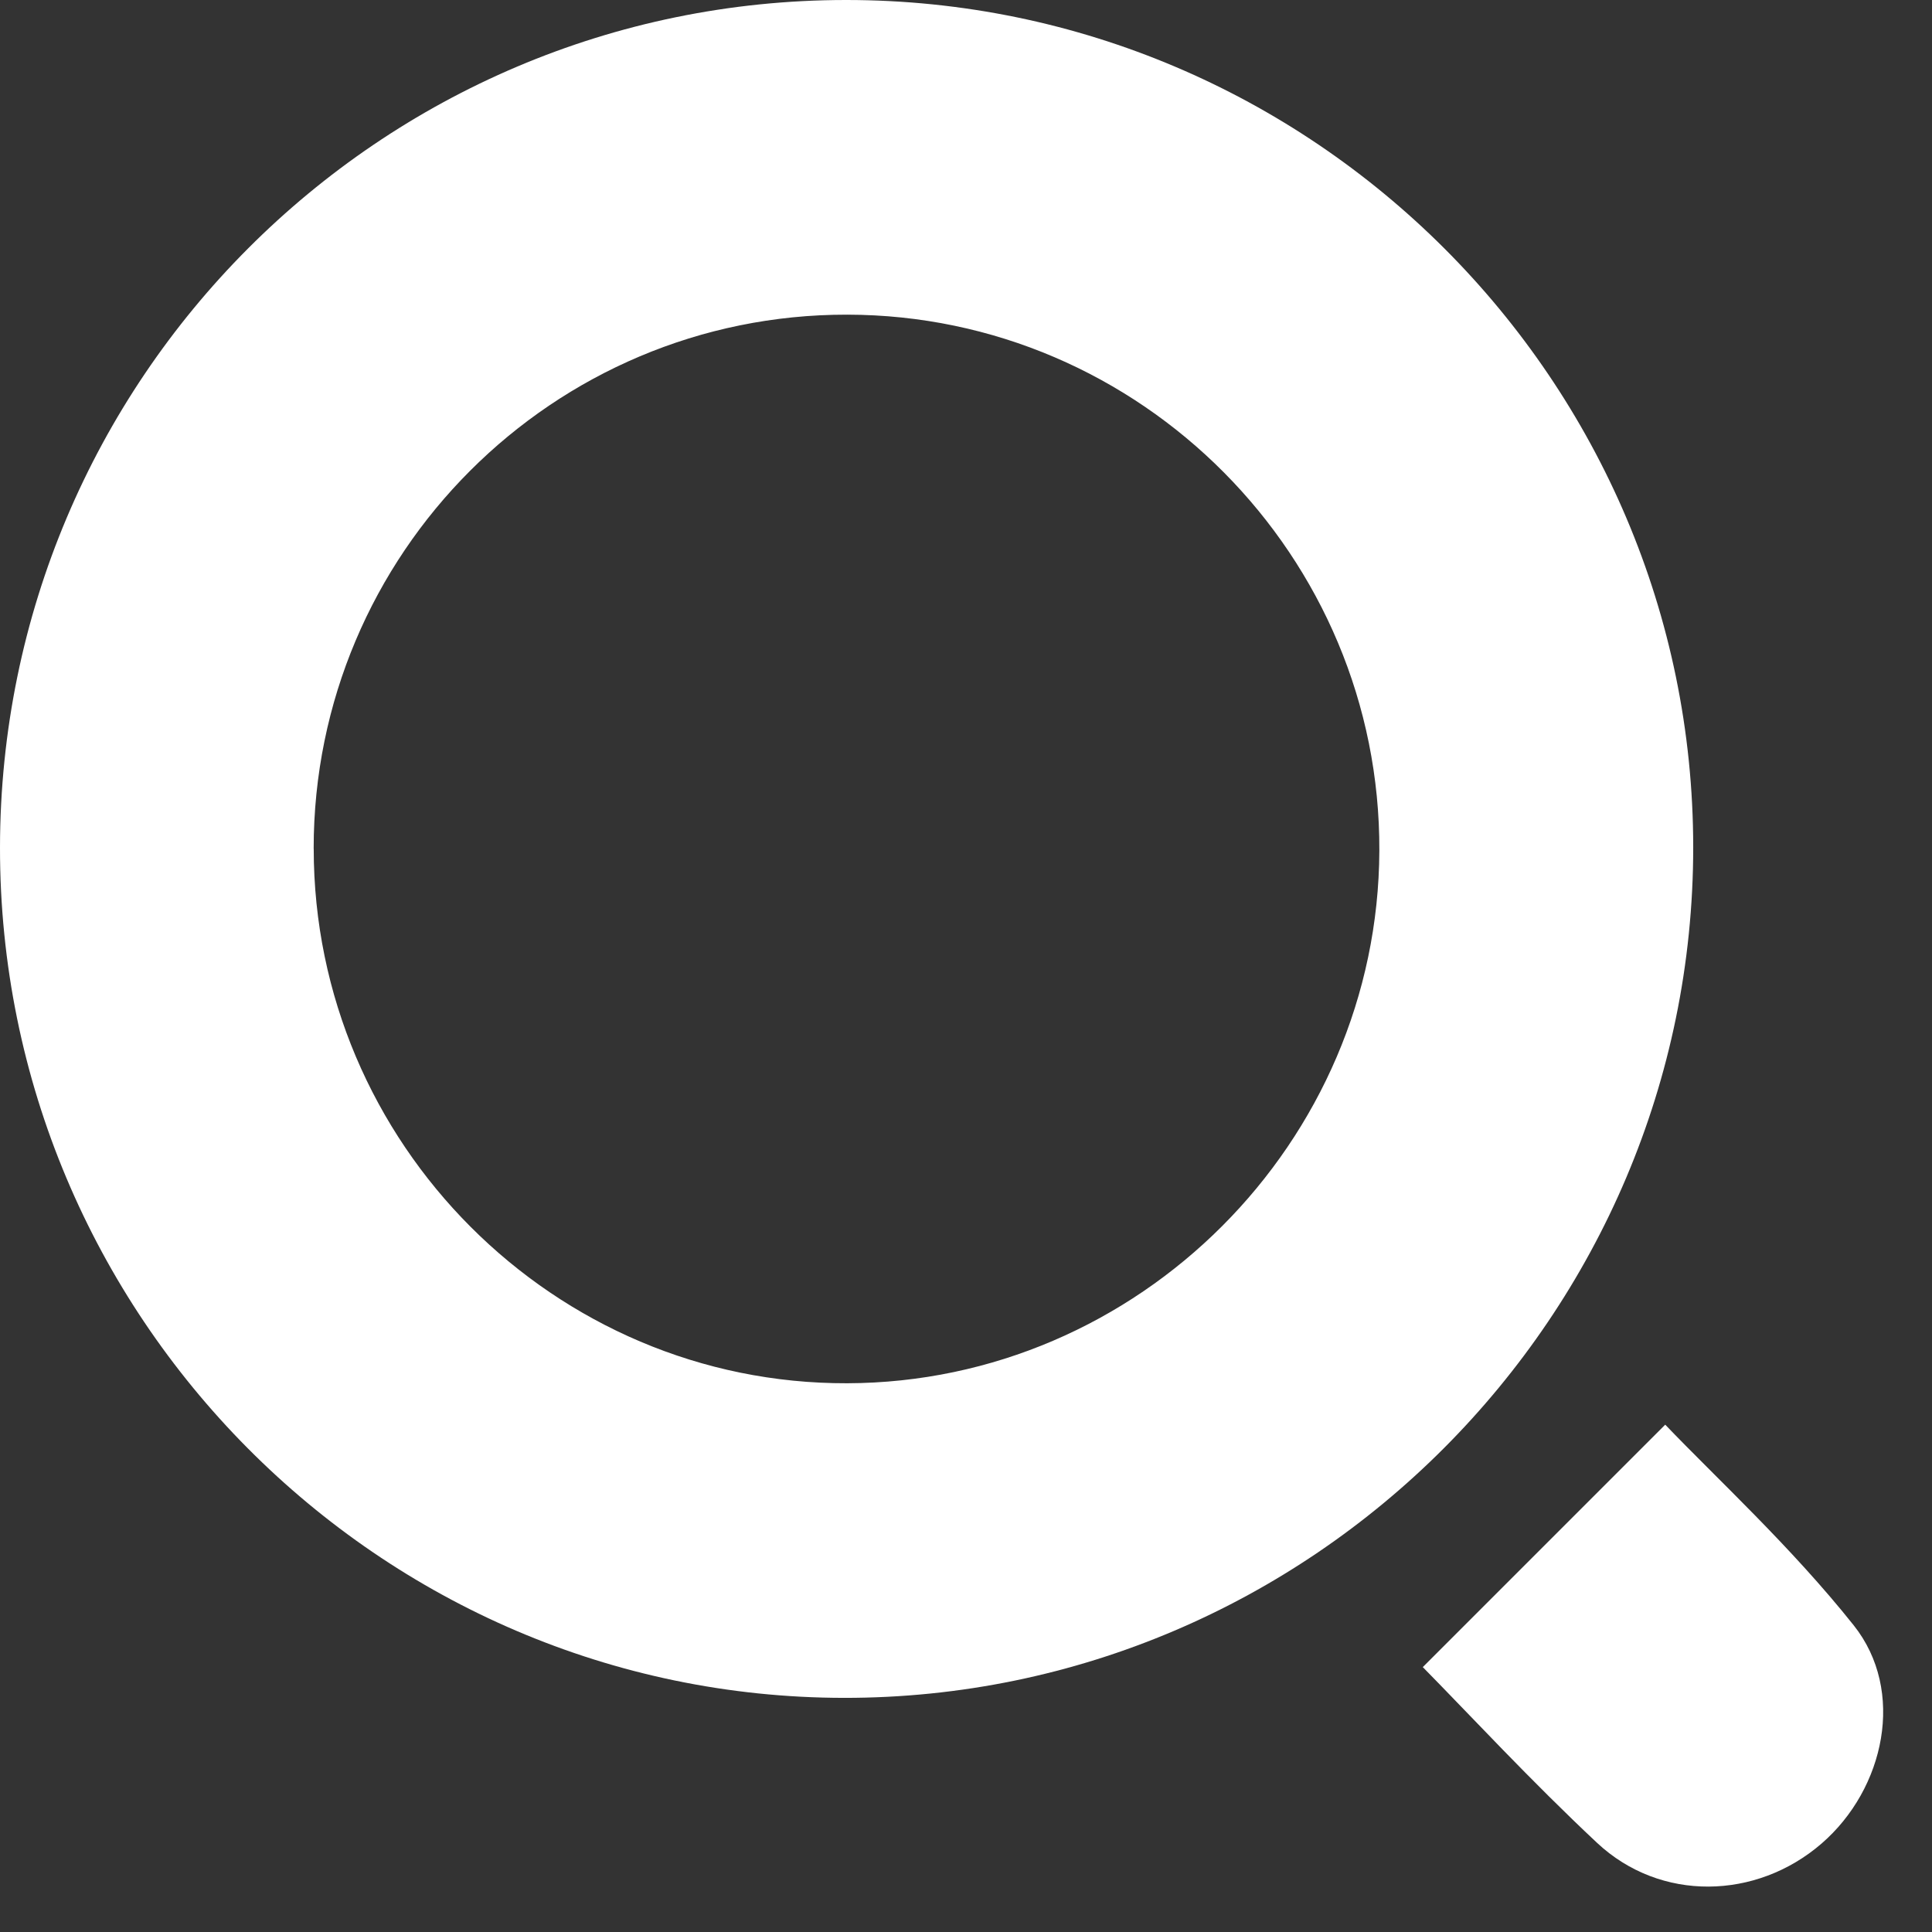
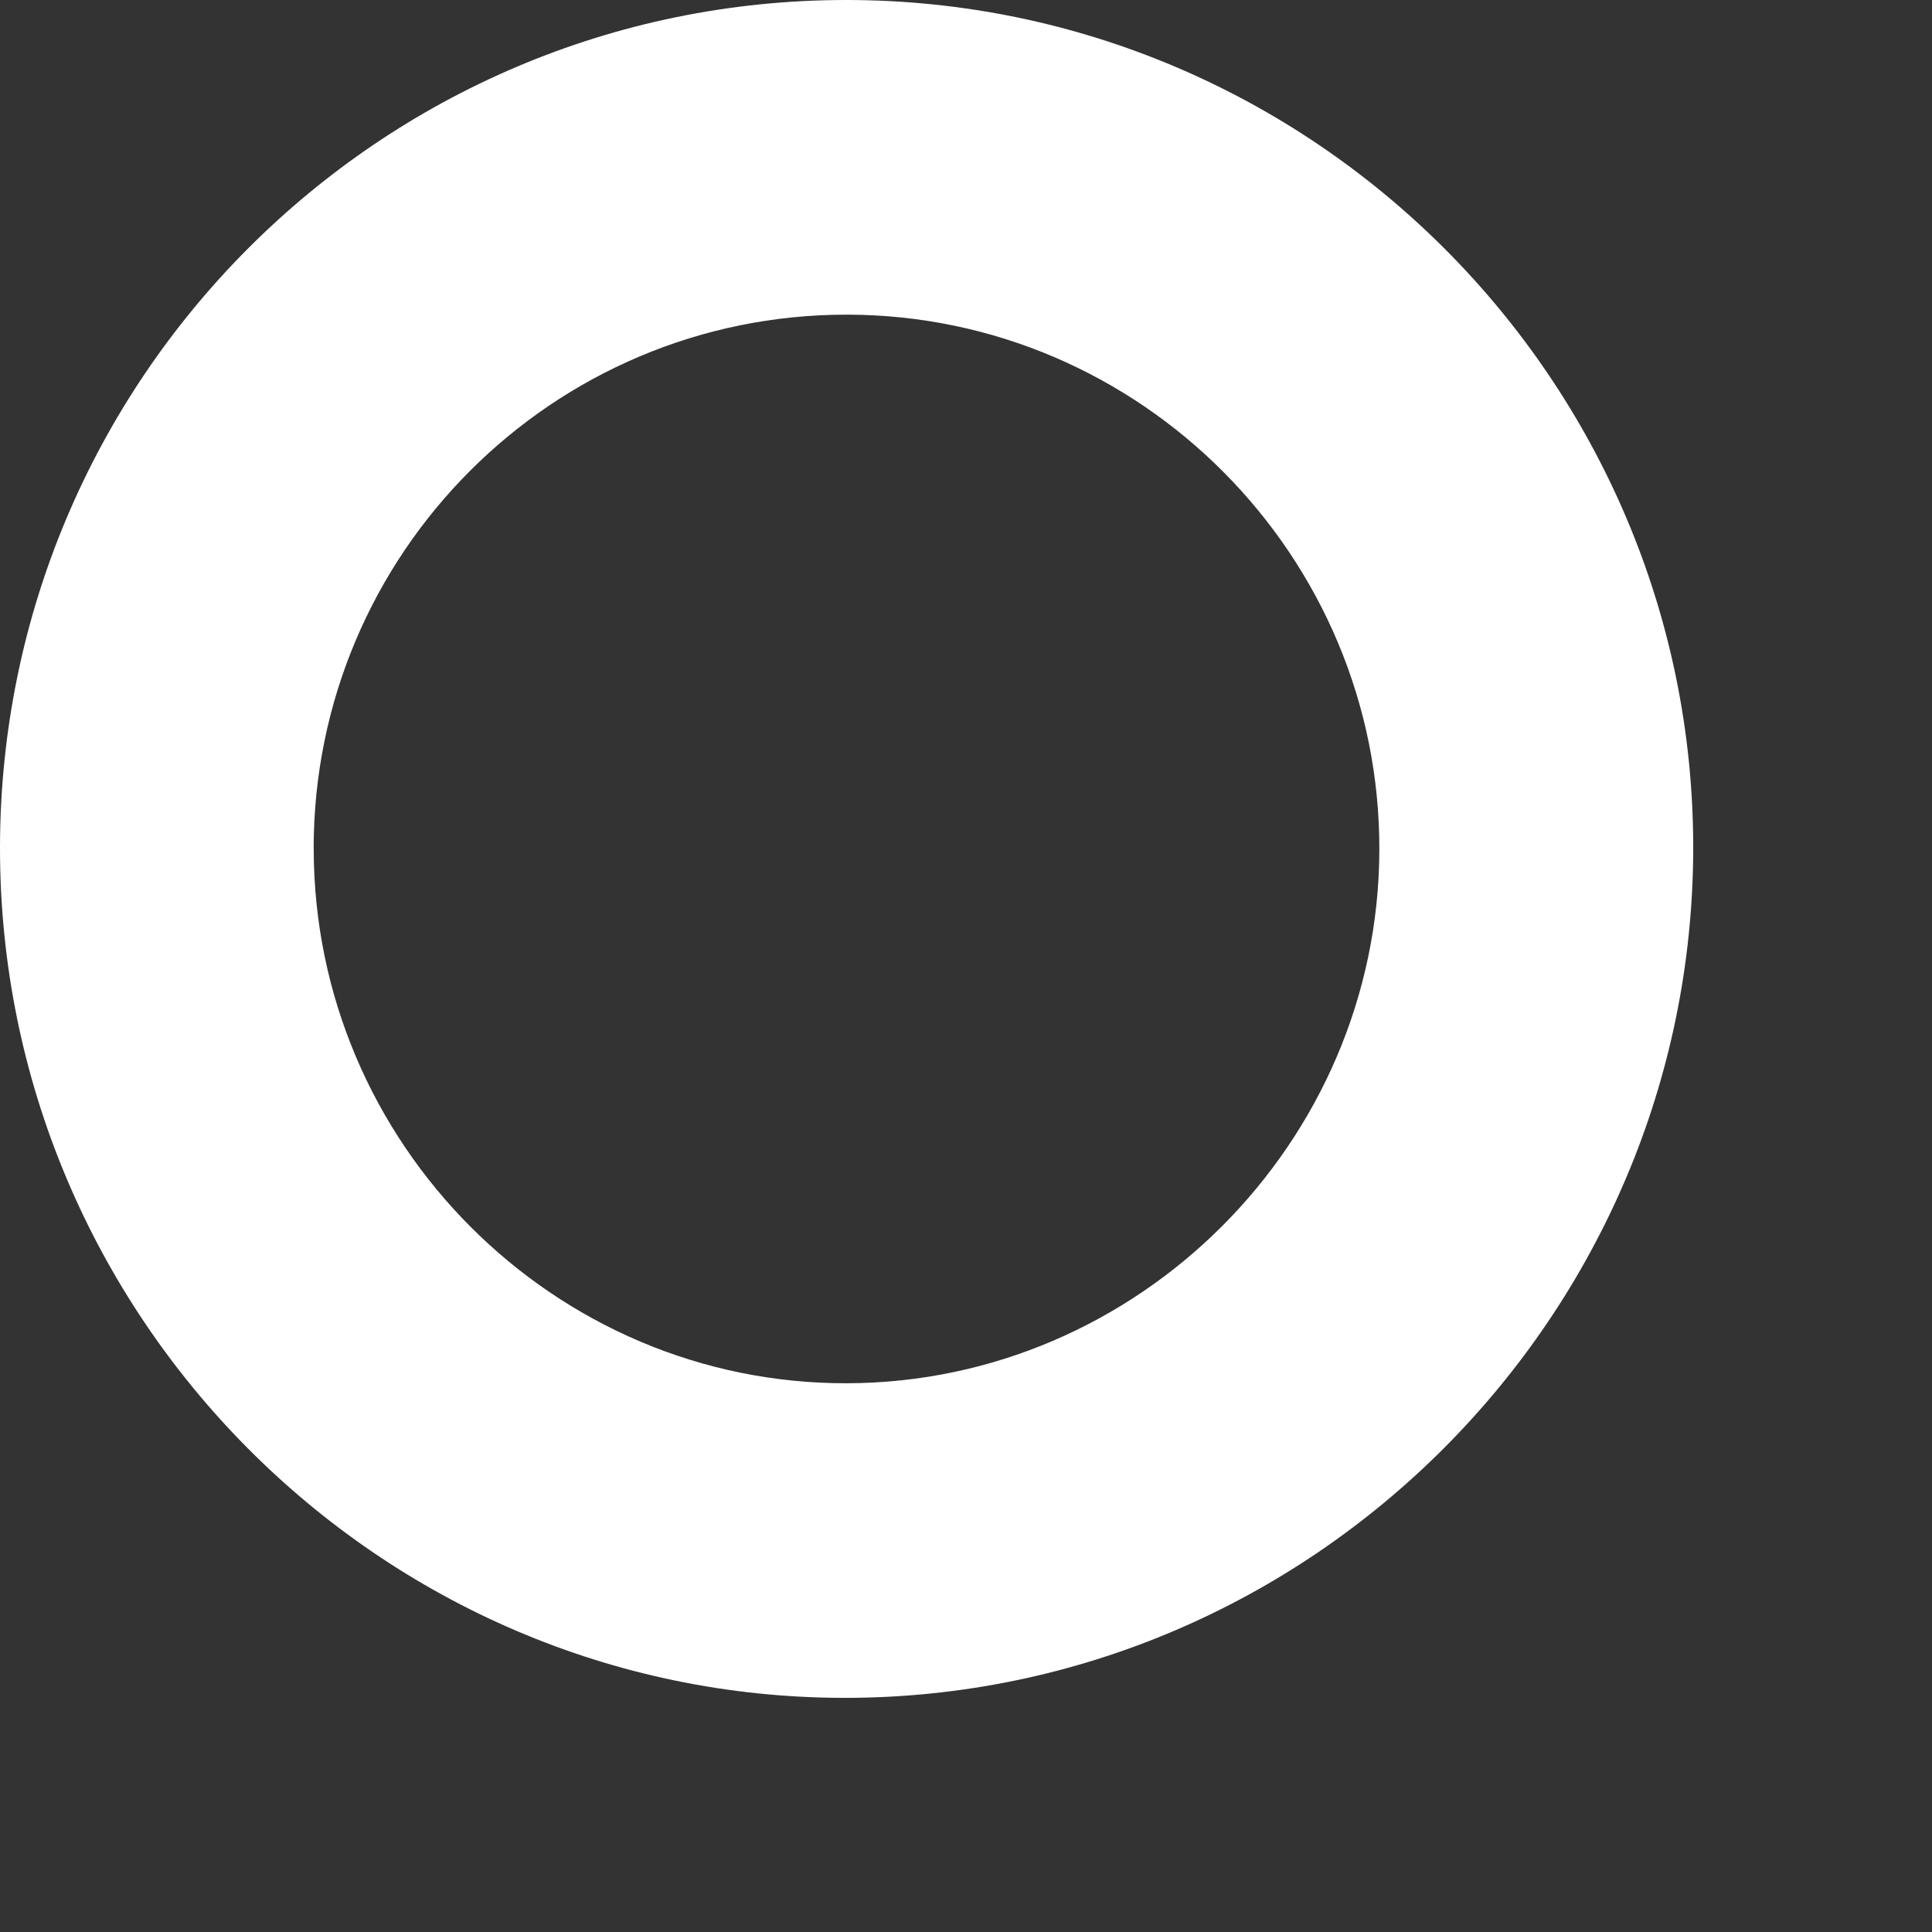
<svg xmlns="http://www.w3.org/2000/svg" width="37" height="37" viewBox="0 0 37 37" fill="none">
  <rect x="0" y="0" width="37" height="37" fill="#333333" stroke="none" />
  <path d="M16.203 2.72125e-07C25.135 -0.002 32.425 7.288 32.427 16.225C32.427 25.193 25.11 32.524 16.165 32.516C7.258 32.508 -0.007 25.192 4.36704e-06 16.233C0.007 7.272 7.264 0.002 16.203 2.72125e-07ZM6.008 16.252C6.008 21.896 10.613 26.509 16.226 26.491C21.807 26.474 26.395 21.88 26.416 16.291C26.439 10.655 21.852 6.034 16.225 6.026C10.587 6.018 6.005 10.603 6.007 16.254L6.008 16.252Z" fill="white" />
-   <path d="M27.249 31.926C28.791 30.384 30.294 28.881 31.891 27.284C32.862 28.3 34.3 29.618 35.501 31.127C36.498 32.381 36.099 34.256 34.884 35.307C33.635 36.386 31.799 36.428 30.587 35.294C29.325 34.113 28.147 32.84 27.248 31.927L27.249 31.926Z" fill="white" />
</svg>